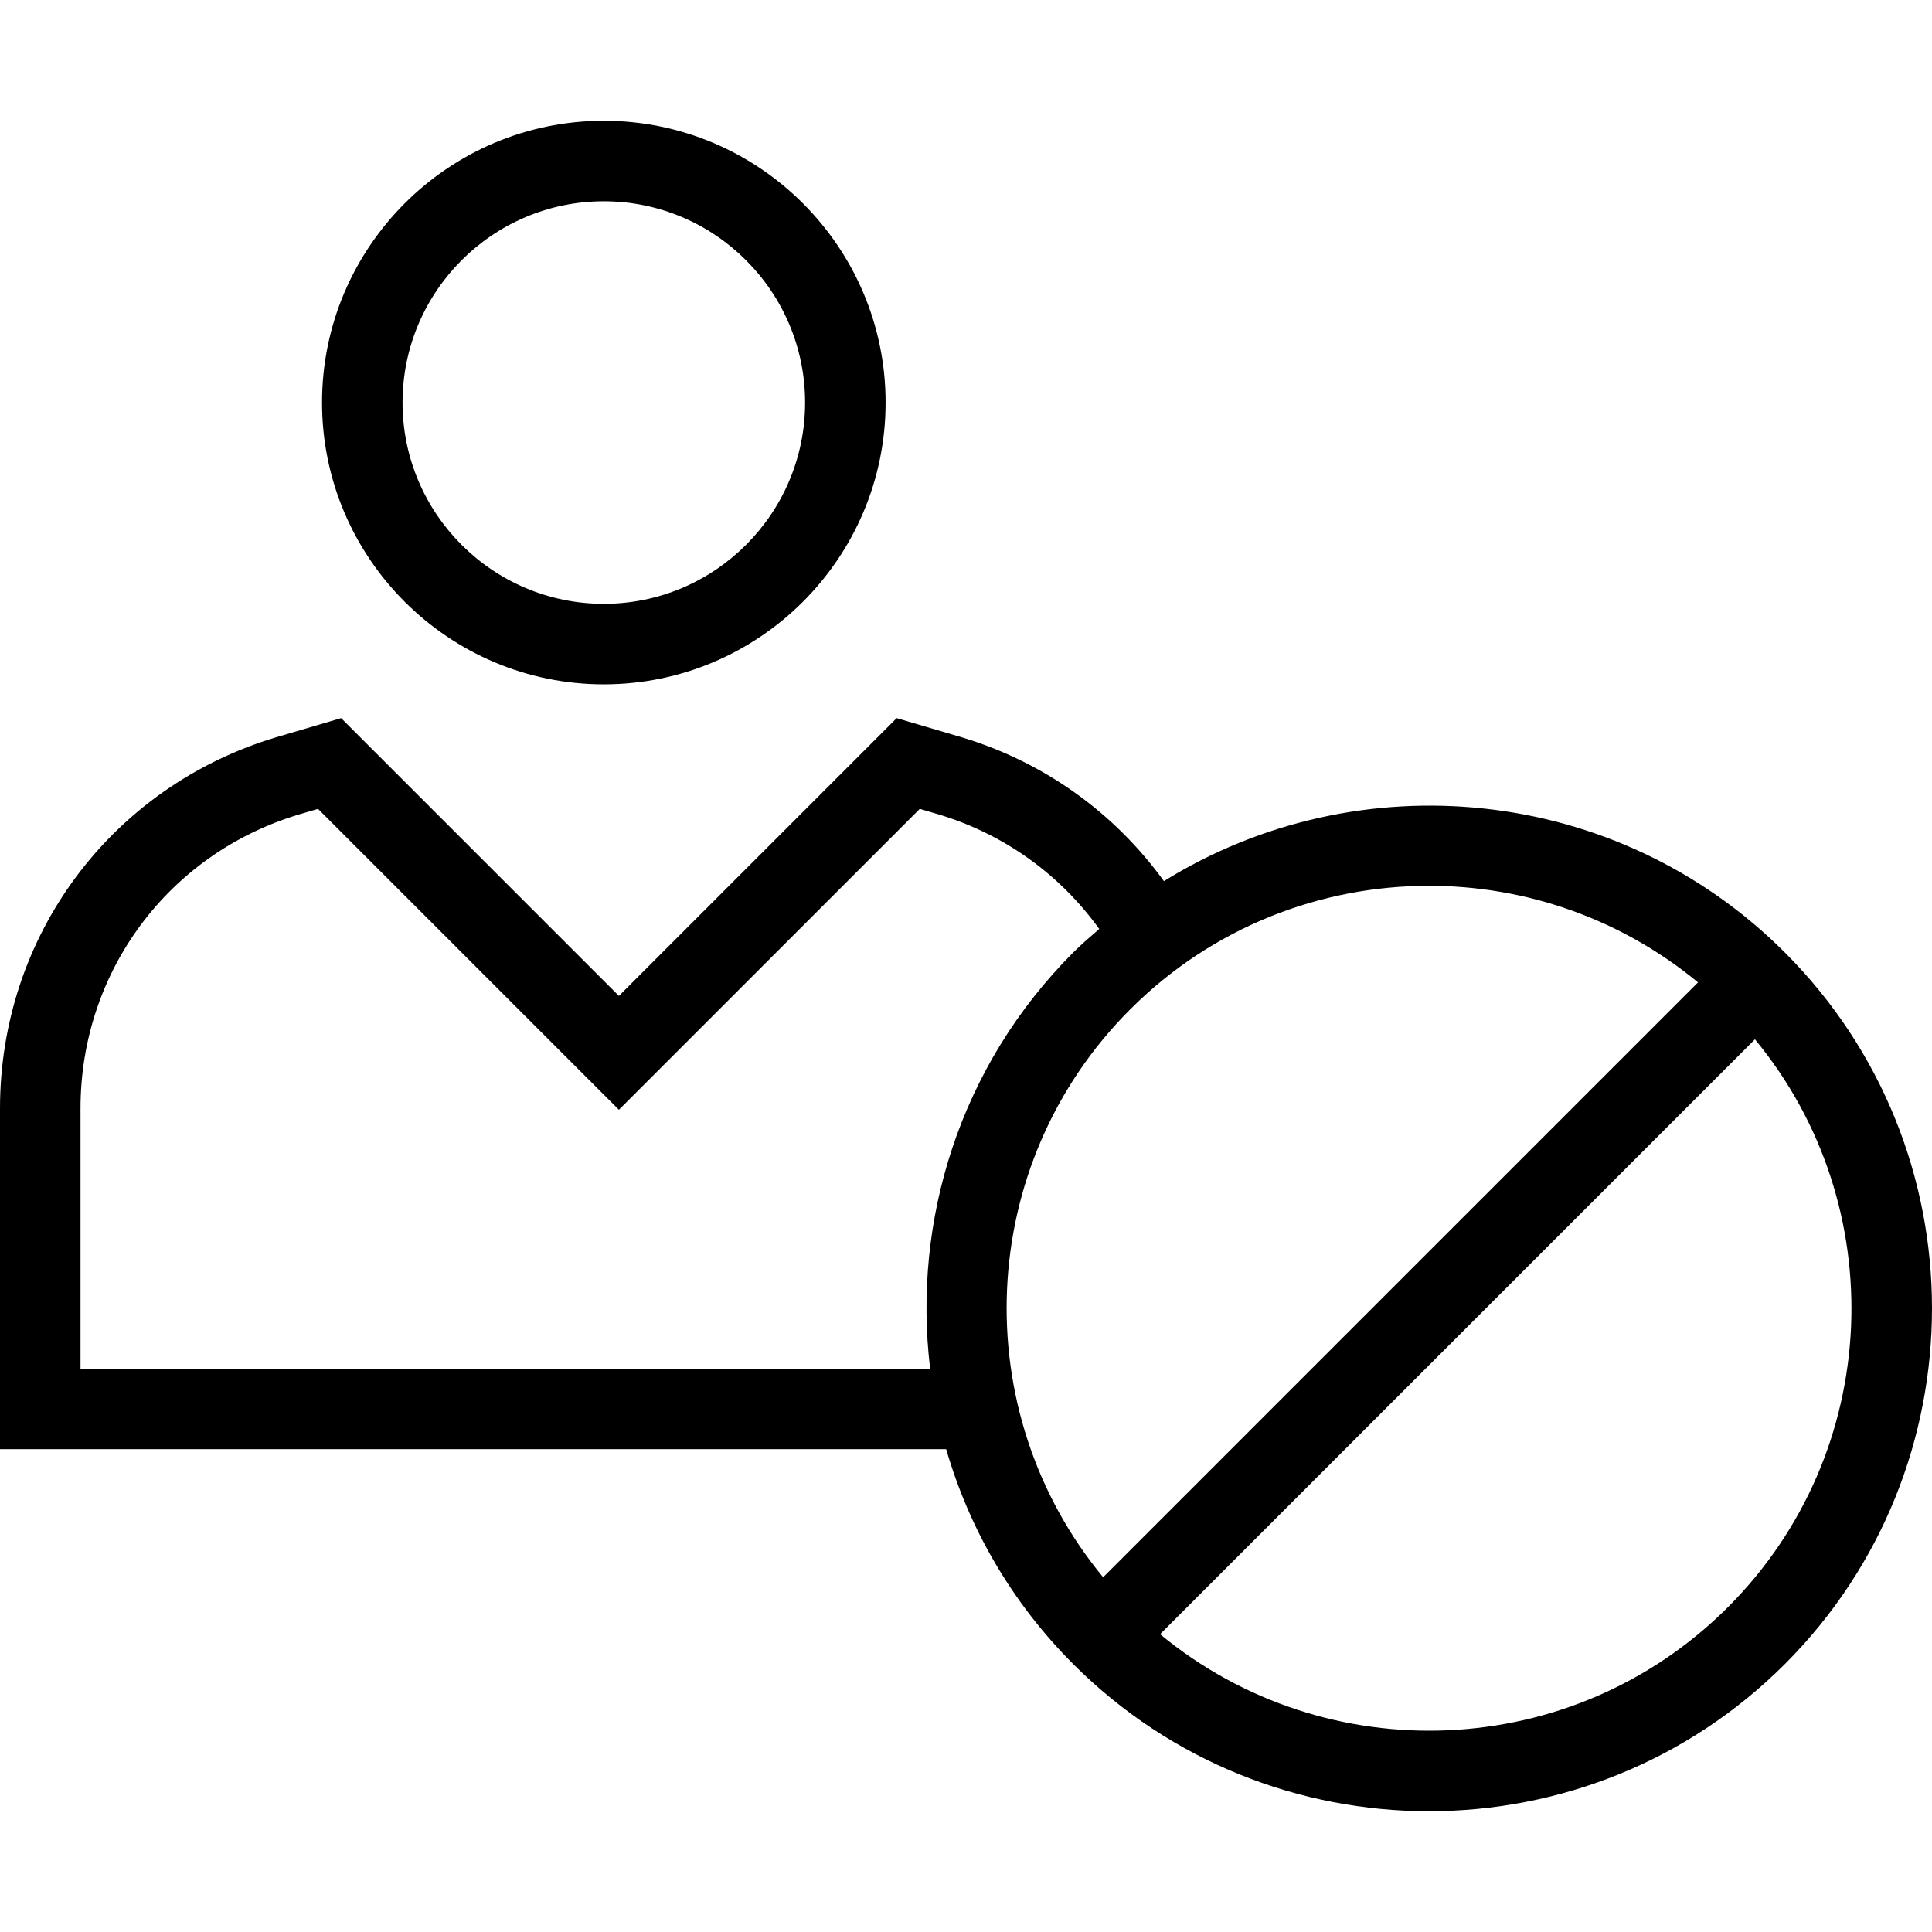
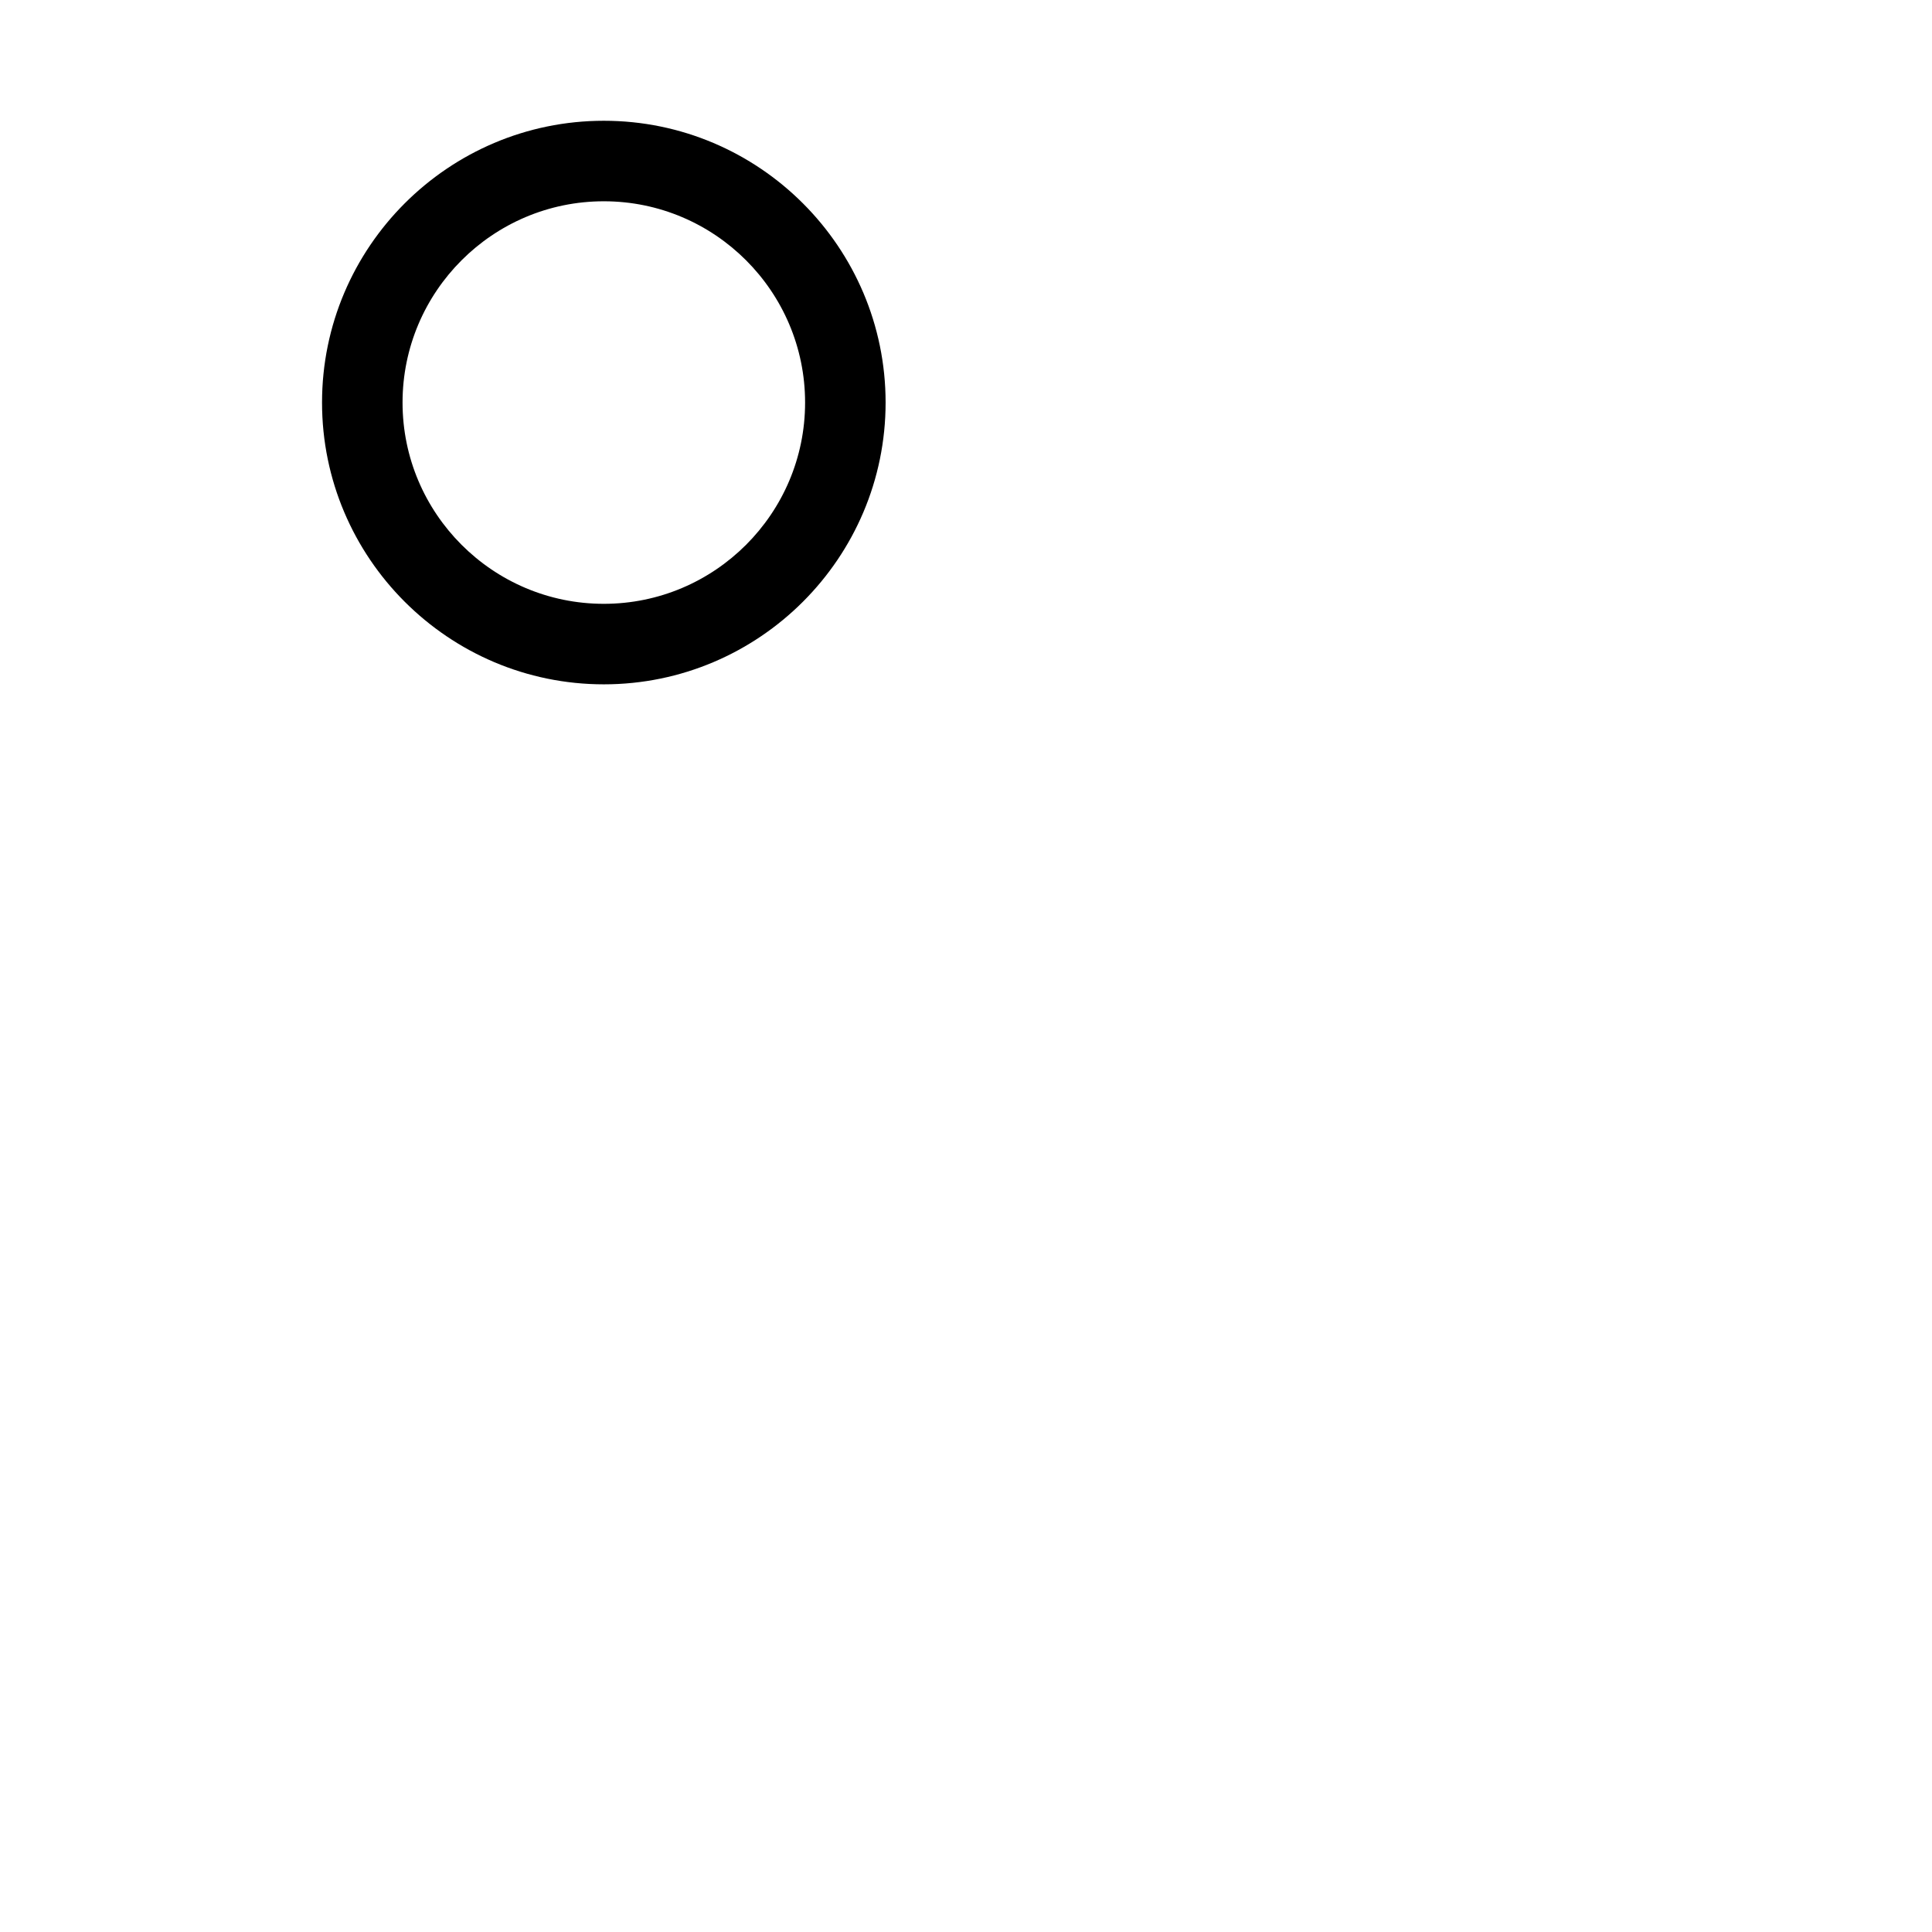
<svg xmlns="http://www.w3.org/2000/svg" fill="#000000" height="800px" width="800px" version="1.1" id="Layer_1" viewBox="0 0 491.463 491.463" xml:space="preserve">
  <g>
    <g>
-       <path d="M454.03,242.291c-42.802-42.802-108.595-48.773-157.953-18.149c-12.641-17.471-30.549-30.315-51.487-36.601l-16.49-4.86     l-70.66,70.66l-70.66-70.66l-16.54,4.87C28.23,200.161,0,238.101,0,281.961v86.68h240.69c5.807,20.028,16.561,38.911,32.32,54.67     c24.95,24.95,57.73,37.43,90.51,37.43c32.78,0,65.56-12.48,90.51-37.43C503.94,373.401,503.94,292.201,454.03,242.291z      M236.606,348.161H20.48v-66.2c0-34.75,22.36-64.81,55.59-74.78l4.83-1.42l76.54,76.54l76.54-76.54l4.78,1.41     c16.614,4.989,30.846,15.224,40.864,29.144c-2.234,1.944-4.489,3.851-6.614,5.976     C244.146,271.155,232.085,310.471,236.606,348.161z M287.49,256.771c20.96-20.96,48.5-31.44,76.03-31.44     c24.32,0,48.631,8.209,68.423,24.567L280.617,401.224C245.743,359.029,248.014,296.247,287.49,256.771z M439.55,408.831     c-39.476,39.476-102.258,41.747-144.453,6.873l151.326-151.326C481.297,306.574,479.026,369.355,439.55,408.831z" />
-     </g>
+       </g>
  </g>
  <g>
    <g>
      <path d="M153.6,30.721c-39.52,0-71.68,32.16-71.68,71.68c0,39.52,32.16,71.68,71.68,71.68c39.52,0,71.68-32.16,71.68-71.68     C225.28,62.881,193.12,30.721,153.6,30.721z M153.6,153.601c-28.23,0-51.2-22.97-51.2-51.2c0-28.23,22.97-51.2,51.2-51.2     c28.23,0,51.2,22.97,51.2,51.2C204.8,130.631,181.83,153.601,153.6,153.601z" />
    </g>
  </g>
</svg>